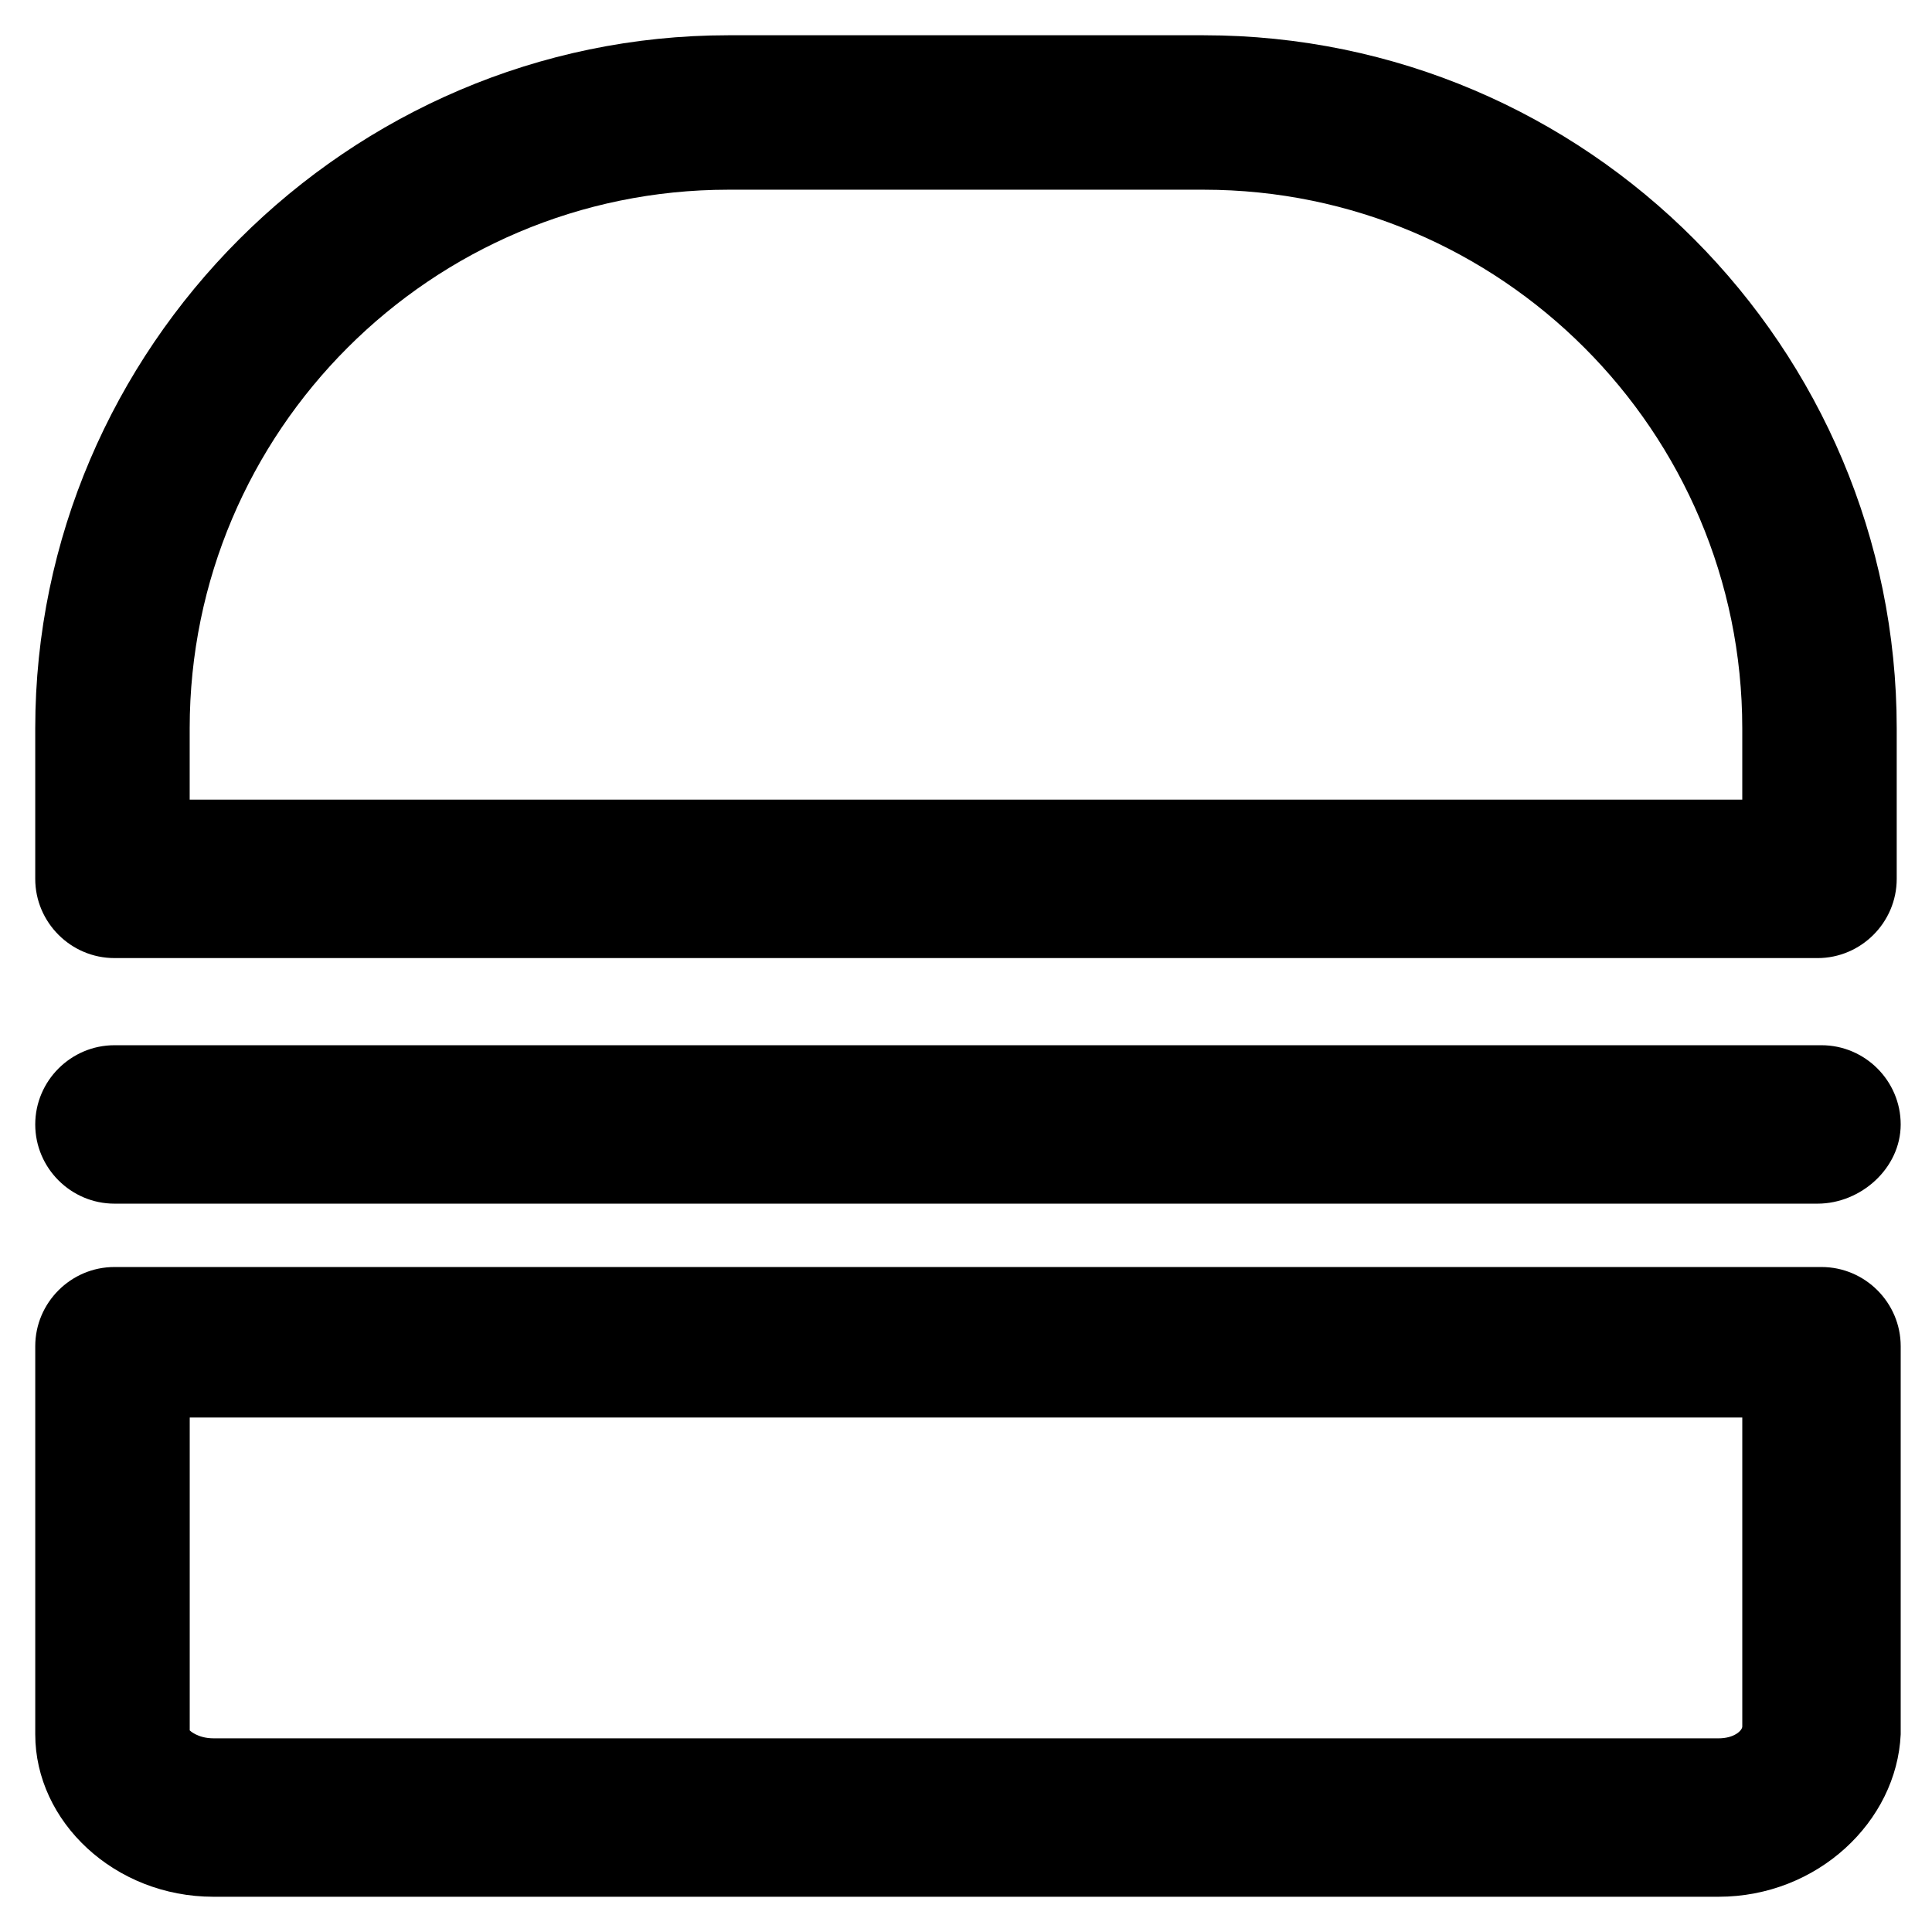
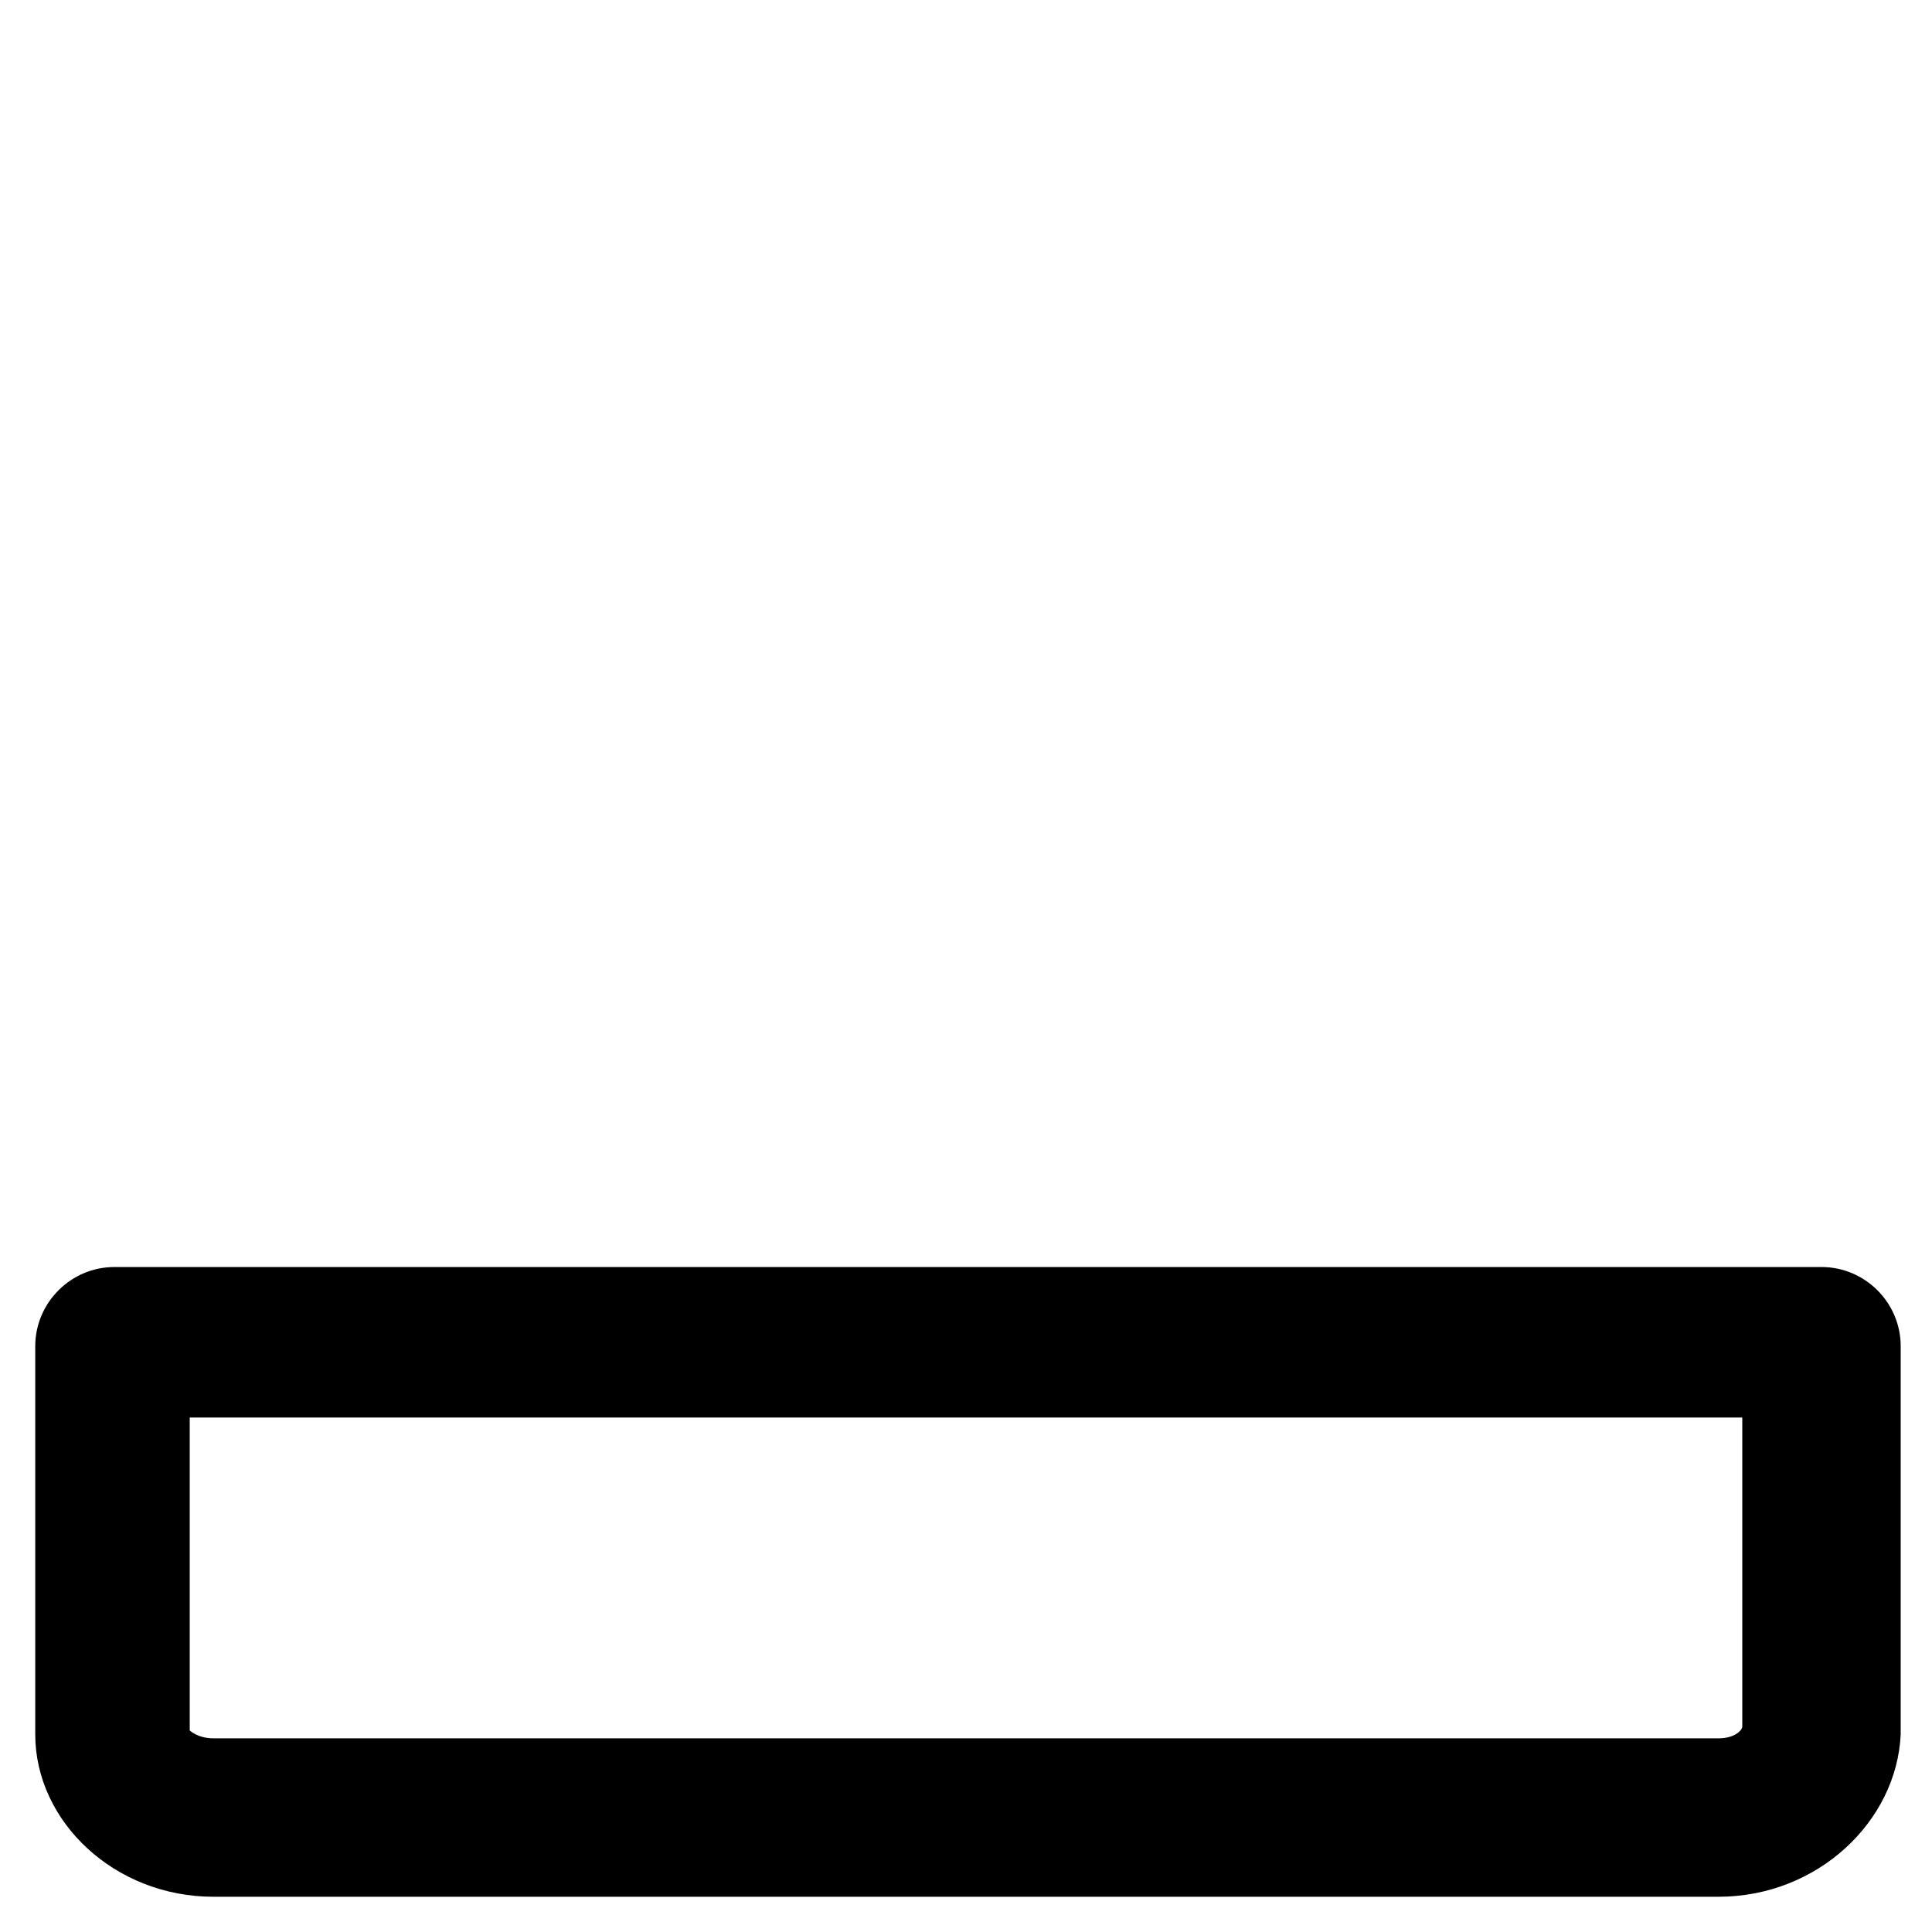
<svg xmlns="http://www.w3.org/2000/svg" fill="#000000" width="800px" height="800px" version="1.1" viewBox="144 144 512 512">
  <g>
    <path d="m599.42 646.66h-398.85c-26.238 0-47.23-19.941-47.23-43.035v-102.86c0-11.547 9.445-20.992 20.992-20.992h452.38c11.547 0 20.992 9.445 20.992 20.992v102.86c-1.051 23.09-22.043 43.035-48.285 43.035zm-405.14-125.95v81.867s2.098 2.098 6.297 2.098l398.85 0.004c4.199 0 6.297-2.098 6.297-3.148v-81.867l-411.44-0.004z" />
-     <path d="m625.66 397.9h-451.33c-11.547 0-20.992-9.445-20.992-20.992v-39.883c0-100.76 82.922-183.68 183.68-183.68h125.95c101.81 0 183.68 82.918 183.68 183.68v39.887c0 11.547-9.449 20.992-20.992 20.992zm-431.39-41.984h411.45v-18.891c0-78.719-64.027-142.75-142.75-142.75h-125.95c-78.723 0-142.75 64.023-142.75 142.75z" />
-     <path d="m625.66 462.98h-451.33c-11.547 0-20.992-9.445-20.992-20.992s9.445-20.992 20.992-20.992h452.38c11.547 0 20.992 9.445 20.992 20.992 0 11.543-10.496 20.992-22.039 20.992z" />
  </g>
</svg>